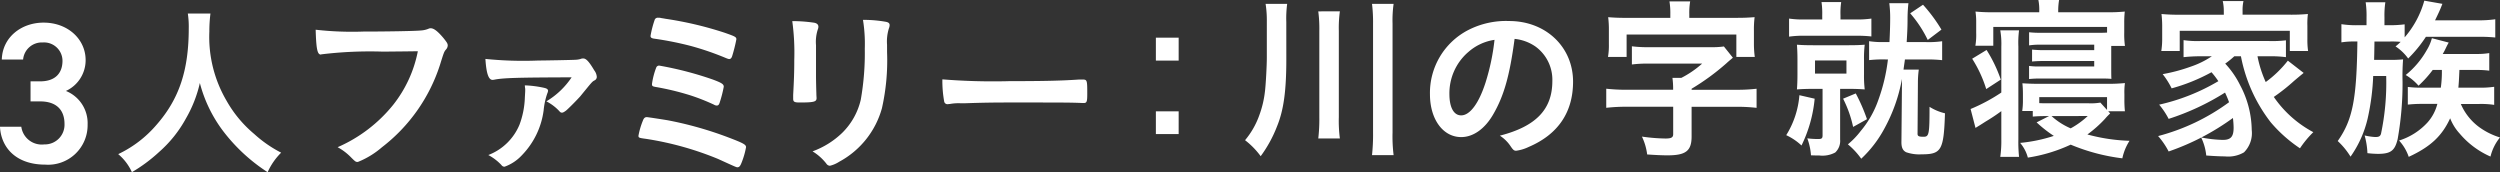
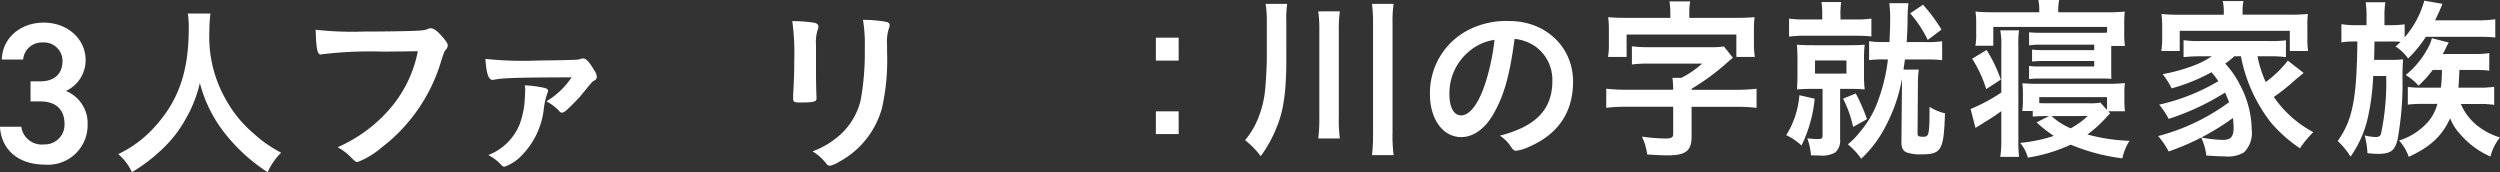
<svg xmlns="http://www.w3.org/2000/svg" width="334" height="23" viewBox="0 0 334 23">
  <rect x="0" y="0" width="334" height="23" fill="#333333" stroke="none" />
  <defs>
    <clipPath id="clip-path">
      <rect id="長方形_579" data-name="長方形 579" width="334" height="23" fill="none" />
    </clipPath>
  </defs>
  <g id="グループ_529" data-name="グループ 529" transform="translate(0 -1)">
    <g id="グループ_528" data-name="グループ 528" transform="translate(0 1)" clip-path="url(#clip-path)">
      <path id="パス_3879" data-name="パス 3879" d="M4.08,9.516H5.369c1.932,0,2.98-1.017,2.98-2.758a2.463,2.463,0,0,0-2.63-2.436A2.507,2.507,0,0,0,3.087,6.6H.241C.323,3.626,2.846,1.67,5.825,1.67c3.248,0,5.615,2.224,5.615,5.009A4.523,4.523,0,0,1,8.805,10.8a4.634,4.634,0,0,1,2.9,4.482,5.279,5.279,0,0,1-5.668,5.36c-3.759,0-5.88-2.139-6.041-5.063H2.846a2.752,2.752,0,0,0,3.06,2.362,2.629,2.629,0,0,0,2.712-2.736c0-1.882-1.1-3.009-3.248-3.009H4.08Z" transform="translate(0 1.352)" fill="#fff" />
      <path id="パス_3880" data-name="パス 3880" d="M21.037,1a18.714,18.714,0,0,0-.147,2.412,16.846,16.846,0,0,0,2.295,9.236,16.049,16.049,0,0,0,3.685,4.434,16.582,16.582,0,0,0,3.612,2.508,8.667,8.667,0,0,0-1.807,2.608,23.432,23.432,0,0,1-5.954-5.507,18.263,18.263,0,0,1-3.1-6.408,16.871,16.871,0,0,1-1.854,4.727,16.409,16.409,0,0,1-3.587,4.484,20.794,20.794,0,0,1-3.638,2.7,6.794,6.794,0,0,0-1.829-2.41,15.44,15.44,0,0,0,5.124-3.923c3.027-3.46,4.3-7.287,4.3-12.89A11.531,11.531,0,0,0,18.012,1Z" transform="translate(7.08 0.807)" fill="#fff" />
      <path id="パス_3881" data-name="パス 3881" d="M32.249,5.207a53.9,53.9,0,0,0-8.225.364.084.084,0,0,1-.073.025c-.464,0-.611-.8-.683-3.315a43.227,43.227,0,0,0,6.369.246c3.27,0,7.1-.072,7.712-.148a3.146,3.146,0,0,0,1.024-.241.558.558,0,0,1,.268-.051c.415,0,.928.389,1.709,1.316.464.585.562.729.562,1a.878.878,0,0,1-.245.537c-.245.293-.268.366-.8,2.068a22.613,22.613,0,0,1-7.736,10.968A11.407,11.407,0,0,1,28.9,19.948c-.268,0-.317-.024-.879-.585A7.5,7.5,0,0,0,26.2,17.975a19.53,19.53,0,0,0,7.419-5.653,16.648,16.648,0,0,0,3.3-7.166c-1.9.025-1.9.025-4.662.051" transform="translate(18.905 1.69)" fill="#fff" />
      <path id="パス_3882" data-name="パス 3882" d="M42.708,4.588c.926,0,4.685-.072,5.075-.1a2.874,2.874,0,0,0,.683-.1.843.843,0,0,1,.415-.072c.366,0,.781.463,1.441,1.583a1.6,1.6,0,0,1,.341.876.522.522,0,0,1-.292.463c-.343.172-.368.244-1.929,2.146-.366.413-1.66,1.73-1.929,1.924-.245.17-.366.244-.513.244a.381.381,0,0,1-.292-.147,6.23,6.23,0,0,0-1.782-1.364A10.558,10.558,0,0,0,47.3,6.832c-7.2.024-9.128.072-10.348.317a1.3,1.3,0,0,1-.219.024c-.536,0-.83-.876-.952-2.8a49.823,49.823,0,0,0,6.931.219m.952,3.655c.341.074.488.2.488.391a1.2,1.2,0,0,1-.1.34,9.521,9.521,0,0,0-.488,2.244,10.56,10.56,0,0,1-2.929,6.04,5.793,5.793,0,0,1-2.295,1.511.484.484,0,0,1-.415-.219,6.788,6.788,0,0,0-1.756-1.341,7.36,7.36,0,0,0,4.172-4.068,11.366,11.366,0,0,0,.709-3.581c.049-.878.049-.878.049-.927V8.366a2.861,2.861,0,0,1-.049-.461,14.261,14.261,0,0,1,2.612.338" transform="translate(29.069 3.499)" fill="#fff" />
-       <path id="パス_3883" data-name="パス 3883" d="M50.917,15a48.426,48.426,0,0,1,8.127,2.291c2.048.778,2.391.974,2.391,1.316a10.492,10.492,0,0,1-.611,2.1c-.17.438-.317.584-.536.584-.147,0-.147,0-2.612-1.122a41.856,41.856,0,0,0-9.615-2.678c-.926-.123-1-.147-1-.416a10.018,10.018,0,0,1,.585-2c.123-.34.268-.487.537-.487.1,0,2.026.293,2.735.414m7.932-8.261a38.05,38.05,0,0,0-4.785-1.656,43.89,43.89,0,0,0-4.879-.975c-.368-.049-.513-.147-.513-.366a13.3,13.3,0,0,1,.536-2.094.443.443,0,0,1,.464-.342,1.934,1.934,0,0,1,.343.024c.047.025.315.051.683.123A47.659,47.659,0,0,1,58.53,3.3c1.465.51,1.611.585,1.611.9a20.933,20.933,0,0,1-.562,2.242c-.1.291-.219.389-.415.389a.958.958,0,0,1-.315-.1m-1.88,2.827c1.245.463,1.488.635,1.488.975a16.011,16.011,0,0,1-.562,2.168c-.1.27-.194.342-.39.342a.775.775,0,0,1-.366-.123,27.3,27.3,0,0,0-3.148-1.241,35.518,35.518,0,0,0-4.636-1.12c-.415-.074-.488-.123-.488-.391a9.785,9.785,0,0,1,.585-2.242.415.415,0,0,1,.39-.219,45.7,45.7,0,0,1,7.127,1.851" transform="translate(38.237 1.058)" fill="#fff" />
      <path id="パス_3884" data-name="パス 3884" d="M61.57,8.971c0,.563.025,1.683.049,2.365,0,.242.025.487.025.584,0,.485-.343.585-2.246.585-.732,0-.879-.1-.879-.512V11.5c.1-1.9.147-2.948.147-4.678a31.059,31.059,0,0,0-.268-5.19,19.654,19.654,0,0,1,2.953.219c.343.074.538.244.538.537a.957.957,0,0,1-.074.342,5.312,5.312,0,0,0-.245,2.119ZM71.064,5.8a29.139,29.139,0,0,1-.683,7.456,11.638,11.638,0,0,1-5.711,7.164,3.992,3.992,0,0,1-1.243.536.59.59,0,0,1-.464-.268,6.783,6.783,0,0,0-1.856-1.656,11.231,11.231,0,0,0,3.953-2.463,9.085,9.085,0,0,0,2.49-4.434,35.82,35.82,0,0,0,.537-6.824,20.03,20.03,0,0,0-.243-3.847,17.146,17.146,0,0,1,3.1.268c.315.072.462.194.462.438a1.307,1.307,0,0,1-.1.438,5.856,5.856,0,0,0-.245,2.17Z" transform="translate(47.449 1.189)" fill="#fff" />
-       <path id="パス_3885" data-name="パス 3885" d="M78.276,6.1c4.466,0,7.029-.047,9.494-.219h.317c.73,0,.73.025.73,1.974,0,1-.073,1.169-.488,1.169h-.1c-1.611-.072-2.516-.072-9.568-.072-2.586,0-3.879.025-6.124.1h-.709a6.318,6.318,0,0,0-1.367.1c-.121,0-.219.024-.268.024a.442.442,0,0,1-.488-.34,15.563,15.563,0,0,1-.245-2.975,84.912,84.912,0,0,0,8.811.244" transform="translate(56.441 4.741)" fill="#fff" />
      <path id="パス_3886" data-name="パス 3886" d="M88.244,5.844H85.2V2.779h3.045Zm0,9.815H85.2V12.621h3.045Z" transform="translate(69.225 2.25)" fill="#fff" />
      <path id="パス_3887" data-name="パス 3887" d="M97.287,7.685c0,4.216-.352,6.793-1.243,8.97a17.093,17.093,0,0,1-2.182,3.983A10.539,10.539,0,0,0,91.773,18.5a10.791,10.791,0,0,0,1.9-3.324,13.431,13.431,0,0,0,.752-3.141c.116-.841.257-3.512.257-4.542V2.651A14.144,14.144,0,0,0,94.517.284H97.4a14.827,14.827,0,0,0-.116,2.436Zm7.154-6.4a16.272,16.272,0,0,0-.14,2.6V15.414a18.308,18.308,0,0,0,.14,2.857h-2.886a22.2,22.2,0,0,0,.141-2.857V3.889a17.679,17.679,0,0,0-.141-2.6ZM111.62.284a15.822,15.822,0,0,0-.141,2.647V17.475a20.4,20.4,0,0,0,.141,3.02h-2.886a25.26,25.26,0,0,0,.14-3.02V2.931a19.93,19.93,0,0,0-.14-2.647Z" transform="translate(74.566 0.23)" fill="#fff" />
      <path id="パス_3888" data-name="パス 3888" d="M113.846,14.035c-1.126,1.944-2.675,3.022-4.27,3.022-2.44,0-4.174-2.389-4.174-5.717a9.447,9.447,0,0,1,5.09-8.57,11.057,11.057,0,0,1,5.49-1.218c4.9,0,8.539,3.465,8.539,8.1,0,4.1-2.017,7.05-5.912,8.715a5.582,5.582,0,0,1-1.687.514c-.281,0-.4-.1-.705-.539a4.923,4.923,0,0,0-1.477-1.475c4.832-1.241,7.014-3.512,7.014-7.307a5.483,5.483,0,0,0-2.275-4.614,5.965,5.965,0,0,0-2.77-1.008c-.656,4.942-1.432,7.637-2.862,10.094m-3.379-8.29A7.279,7.279,0,0,0,108,11.3c0,1.8.587,2.857,1.571,2.857,1.174,0,2.371-1.616,3.262-4.4a29.513,29.513,0,0,0,1.194-5.691,6.76,6.76,0,0,0-3.565,1.687" transform="translate(85.64 1.257)" fill="#fff" />
      <path id="パス_3889" data-name="パス 3889" d="M127.333,11.768a10.692,10.692,0,0,0-.094-1.453h1.2a13.2,13.2,0,0,0,2.768-1.9h-7.038a16.571,16.571,0,0,0-2.347.116V6.1a16.181,16.181,0,0,0,2.347.118h8.211a10.838,10.838,0,0,0,1.735-.094l1.2,1.5c-.634.539-.634.539-.892.773a30.938,30.938,0,0,1-4.622,3.375v.139h5.934a22.8,22.8,0,0,0,2.746-.139v2.552a22.838,22.838,0,0,0-2.746-.141H129.8v3.959c0,1.92-.75,2.528-3.214,2.528-.776,0-1.6-.045-2.722-.118a7.791,7.791,0,0,0-.7-2.387,24.311,24.311,0,0,0,3.145.257c.772,0,1.031-.141,1.031-.584V14.178H121.14a23.387,23.387,0,0,0-2.744.141V11.768a24.238,24.238,0,0,0,2.744.139h6.193Zm-.375-9.956A9.585,9.585,0,0,0,126.842.1h2.768a8.845,8.845,0,0,0-.118,1.687V2.3h6.17c1.149,0,1.666-.024,2.556-.092a13.206,13.206,0,0,0-.092,1.781V5.816a13.014,13.014,0,0,0,.116,1.71h-2.463v-3H121.117v3H118.63a9.26,9.26,0,0,0,.118-1.71V3.992a13.318,13.318,0,0,0-.094-1.781c.868.069,1.432.092,2.581.092h5.724Z" transform="translate(96.198 0.084)" fill="#fff" />
      <path id="パス_3890" data-name="パス 3890" d="M135.462,13.06a17.993,17.993,0,0,1-1.758,6.252,7.813,7.813,0,0,0-2.041-1.379,11.83,11.83,0,0,0,1.76-5.34Zm1.01-11.127a10.718,10.718,0,0,0-.094-1.779h2.628a9.884,9.884,0,0,0-.094,1.759v.561h2.017a12.77,12.77,0,0,0,2.112-.118V4.745a17.56,17.56,0,0,0-2.135-.094H134.2a13.36,13.36,0,0,0-2.157.119V2.356a12.389,12.389,0,0,0,2.133.118h2.3Zm-1.22,9.815c-.892,0-1.477.024-2.159.071.047-.608.071-1.241.071-2.036v-1.9c0-.82-.024-1.383-.071-2.036.611.047,1.2.071,2.159.071h4.785c.939,0,1.479-.024,2.112-.071a14.933,14.933,0,0,0-.094,1.992V9.783a15.487,15.487,0,0,0,.094,2.036c-.7-.047-1.2-.071-2.112-.071h-1.173v6.766a2.124,2.124,0,0,1-.656,1.735,3.607,3.607,0,0,1-2.112.4c-.236,0-.517,0-1.126-.025a8.16,8.16,0,0,0-.493-2.269,10.542,10.542,0,0,0,1.477.092c.446,0,.564-.092.564-.49V11.748Zm.257-2.038h4.2V7.955h-4.2Zm5.443,2.647a23.664,23.664,0,0,1,1.5,3.442L140.6,16.831a15.551,15.551,0,0,0-1.338-3.771Zm3.87-4.544a16.962,16.962,0,0,0-2.086.094V5.378a11.688,11.688,0,0,0,2.112.114h.609c.047-.934.094-2.175.094-3.136A15.451,15.451,0,0,0,145.433.3h2.557a18.9,18.9,0,0,0-.118,2.014c0,1.1-.024,1.663-.116,3.183h2.532a12.6,12.6,0,0,0,2.206-.114v2.53a18.125,18.125,0,0,0-2.206-.094h-2.768c-.047.422-.071.469-.187,1.357h2.041a13.061,13.061,0,0,0-.118,1.759l-.047,6.721c-.024.4.118.49.8.49.727,0,.8-.3.8-4a6.756,6.756,0,0,0,2.064.865c-.163,4.946-.469,5.483-3.143,5.483a5.342,5.342,0,0,1-2.041-.28c-.469-.235-.658-.657-.634-1.477l.071-7.776v-.539a21.781,21.781,0,0,1-2.324,6.582,15.626,15.626,0,0,1-3.119,4.077,9.981,9.981,0,0,0-1.782-1.922,10.669,10.669,0,0,0,1.711-1.779,13.192,13.192,0,0,0,2.371-4.191,23.764,23.764,0,0,0,1.267-5.365ZM149.937.507A20.949,20.949,0,0,1,152.4,3.831l-1.829,1.383a15.837,15.837,0,0,0-2.347-3.559Z" transform="translate(106.977 0.125)" fill="#fff" />
      <path id="パス_3891" data-name="パス 3891" d="M149.358,6.227a10.514,10.514,0,0,0-.141-2.177h2.51a12.864,12.864,0,0,0-.092,2.177V18.615a18.932,18.932,0,0,0,.092,2.345h-2.51a14.944,14.944,0,0,0,.141-2.345V14.848a24.764,24.764,0,0,1-2.112,1.4c-.727.467-.727.467-1.338.841l-.656-2.526a23.348,23.348,0,0,0,4.105-2.2ZM147.341,11.9a16.625,16.625,0,0,0-1.878-4.055l1.925-1.169a18.768,18.768,0,0,1,1.9,3.958Zm7.085-10.445A6.574,6.574,0,0,0,154.308,0h2.768a8.629,8.629,0,0,0-.118,1.453v.186h6.476a22.346,22.346,0,0,0,2.416-.094,13.893,13.893,0,0,0-.071,1.544V4.356a11.614,11.614,0,0,0,.094,1.777h-1.831V8.666c0,.912,0,1.544.024,1.871-.564-.047-.821-.047-1.805-.047h-7.649a14.072,14.072,0,0,0-1.548.069V8.807a8.952,8.952,0,0,0,1.548.069h7.156V8.147H155.2c-.68,0-1.194.024-1.735.072V6.627A16.551,16.551,0,0,0,155.2,6.7h6.57V5.97h-7.179a9.064,9.064,0,0,0-1.524.094V4.309a12.439,12.439,0,0,0,1.524.071h7.694c.705,0,.705,0,1.2-.024V3.6h-15.2V6.111h-2.394A8.637,8.637,0,0,0,146,4.379V3.067a9.54,9.54,0,0,0-.094-1.522,23.986,23.986,0,0,0,2.44.094h6.077Zm9.476,13.7a7.453,7.453,0,0,0-.7.727,16.009,16.009,0,0,1-2.345,2.083,24.082,24.082,0,0,0,5.631.845,6.946,6.946,0,0,0-.962,2.342,26.016,26.016,0,0,1-6.9-1.828,21.038,21.038,0,0,1-5.724,1.732,4.971,4.971,0,0,0-1.031-1.965,20.4,20.4,0,0,0,4.5-.936,17.139,17.139,0,0,1-2.3-1.806l1.664-.841h-.3c-.821,0-1.312.022-1.876.069v-.747H152.15a9.574,9.574,0,0,0,.094-1.451V12.6a13.406,13.406,0,0,0-.071-1.473c.75.047,1.361.071,2.277.071H163.5a22.819,22.819,0,0,0,2.371-.1,9.084,9.084,0,0,0-.071,1.475V13.3a14.318,14.318,0,0,0,.071,1.569h-2.229Zm-9.476-1.377c.468.022.68.022,1.008.022h5.606a7.3,7.3,0,0,0,1.55-.094l.892.983v-1.71h-9.055Zm1.642,1.73a9.073,9.073,0,0,0,2.556,1.639A10.9,10.9,0,0,0,160.9,15.5Z" transform="translate(118.019 0)" fill="#fff" />
      <path id="パス_3892" data-name="パス 3892" d="M169.258,7.453a11.979,11.979,0,0,1-1.22.984,11.9,11.9,0,0,1,1.992,2.881,13.015,13.015,0,0,1,1.55,5.973,3.628,3.628,0,0,1-1.033,3,4.171,4.171,0,0,1-2.556.539c-.634,0-1.55-.047-2.487-.118a7.068,7.068,0,0,0-.682-2.412,16.763,16.763,0,0,0,2.885.328c1.078,0,1.454-.423,1.454-1.639a11.9,11.9,0,0,0-.092-1.288,32.572,32.572,0,0,1-8.588,4.473,10.134,10.134,0,0,0-1.407-2.059,27.873,27.873,0,0,0,9.478-4.522c-.187-.516-.3-.771-.538-1.288a33.1,33.1,0,0,1-7.533,3.514,10.165,10.165,0,0,0-1.267-1.9,27.122,27.122,0,0,0,7.908-3.138,11.638,11.638,0,0,0-.915-1.194,24.459,24.459,0,0,1-5.325,2.155,10.559,10.559,0,0,0-1.2-1.9,22.577,22.577,0,0,0,3.707-.986,12,12,0,0,0,2.862-1.4h-1.571a20.3,20.3,0,0,0-2.206.119V5.3a12.628,12.628,0,0,0,2.206.119h9.242a15.518,15.518,0,0,0,2.229-.094V7.572a16.273,16.273,0,0,0-2.229-.119h-1.571a15.292,15.292,0,0,0,1.1,3.444,14.807,14.807,0,0,0,2.956-2.857l2.112,1.639c-.517.42-.681.561-1.267,1.053a25.265,25.265,0,0,1-2.721,2.155,14.841,14.841,0,0,0,5.278,4.707,13.367,13.367,0,0,0-1.783,2.155,18.817,18.817,0,0,1-3.9-3.465,20.741,20.741,0,0,1-3.988-8.831Zm-1.408-6.019a6.14,6.14,0,0,0-.141-1.357h2.77a5.632,5.632,0,0,0-.12,1.332V1.9h6.24a24.349,24.349,0,0,0,2.487-.094,10.118,10.118,0,0,0-.069,1.569V5.158a10.516,10.516,0,0,0,.092,1.591h-2.44V4.056H161.961V6.749H159.5a10.318,10.318,0,0,0,.118-1.616V3.378a13.681,13.681,0,0,0-.094-1.569,24.079,24.079,0,0,0,2.487.094h5.842Z" transform="translate(129.25 0.063)" fill="#fff" />
      <path id="パス_3893" data-name="パス 3893" d="M176.162,2.253a12.614,12.614,0,0,0-.116-1.991h2.628a11.83,11.83,0,0,0-.118,1.991V3.33h.774a15.843,15.843,0,0,0,1.923-.119V4.948a12.63,12.63,0,0,0,2.626-4.9L186.3.473c-.071.165-.071.165-.163.4-.189.49-.493,1.124-.823,1.8h5.7a15.453,15.453,0,0,0,2.347-.139V4.969a20.061,20.061,0,0,0-2.206-.094h-7.062a17.223,17.223,0,0,1-2.369,2.9,6.407,6.407,0,0,0-1.689-1.616,6.56,6.56,0,0,0,.68-.608,12.888,12.888,0,0,0-1.383-.047h-2.112c-.024,1.569-.024,1.569-.047,2.457h2.182a16.731,16.731,0,0,0,1.689-.071,29.609,29.609,0,0,0-.071,3,42.261,42.261,0,0,1-.656,7.658c-.375,1.545-.915,1.967-2.652,1.967a13.517,13.517,0,0,1-1.385-.094,10.18,10.18,0,0,0-.375-2.367,7.987,7.987,0,0,0,1.408.212c.493,0,.656-.092.774-.4a33.035,33.035,0,0,0,.7-7.754h-1.736a31.306,31.306,0,0,1-.727,5.621,14.551,14.551,0,0,1-2.3,5.154,9.828,9.828,0,0,0-1.713-2.085c1.994-2.834,2.534-5.574,2.628-13.3h-.283a10.827,10.827,0,0,0-1.852.116V3.189a12.9,12.9,0,0,0,2.063.141h1.291ZM185.007,9.3a15.56,15.56,0,0,1-1.9,2.108,7.1,7.1,0,0,0-1.713-1.428,11.547,11.547,0,0,0,2.815-3.328,5.808,5.808,0,0,0,.682-1.591l2.251.586c-.189.328-.189.328-.54,1.053-.071.141-.14.257-.257.469H190.8a9.849,9.849,0,0,0,1.758-.118V9.4a13.055,13.055,0,0,0-1.829-.094h-2.159c-.071,1.569-.071,1.569-.14,2.367h2.721a13.205,13.205,0,0,0,2.064-.118v2.414a11.869,11.869,0,0,0-1.994-.119h-2.463a7.5,7.5,0,0,0,2.487,3.116,9.386,9.386,0,0,0,2.744,1.357,6.42,6.42,0,0,0-1.267,2.553A11.349,11.349,0,0,1,188.6,17.8a6.49,6.49,0,0,1-1.267-2.038c-1.1,2.389-2.65,3.818-5.535,5.152a6.127,6.127,0,0,0-1.291-2.179,8.656,8.656,0,0,0,3.777-2.389,5.88,5.88,0,0,0,1.338-2.506H183.74a17.183,17.183,0,0,0-2.064.094V11.573a14.735,14.735,0,0,0,2.064.1h2.345a15.414,15.414,0,0,0,.141-2.367Z" transform="translate(140.008 0.041)" fill="#fff" />
    </g>
  </g>
</svg>